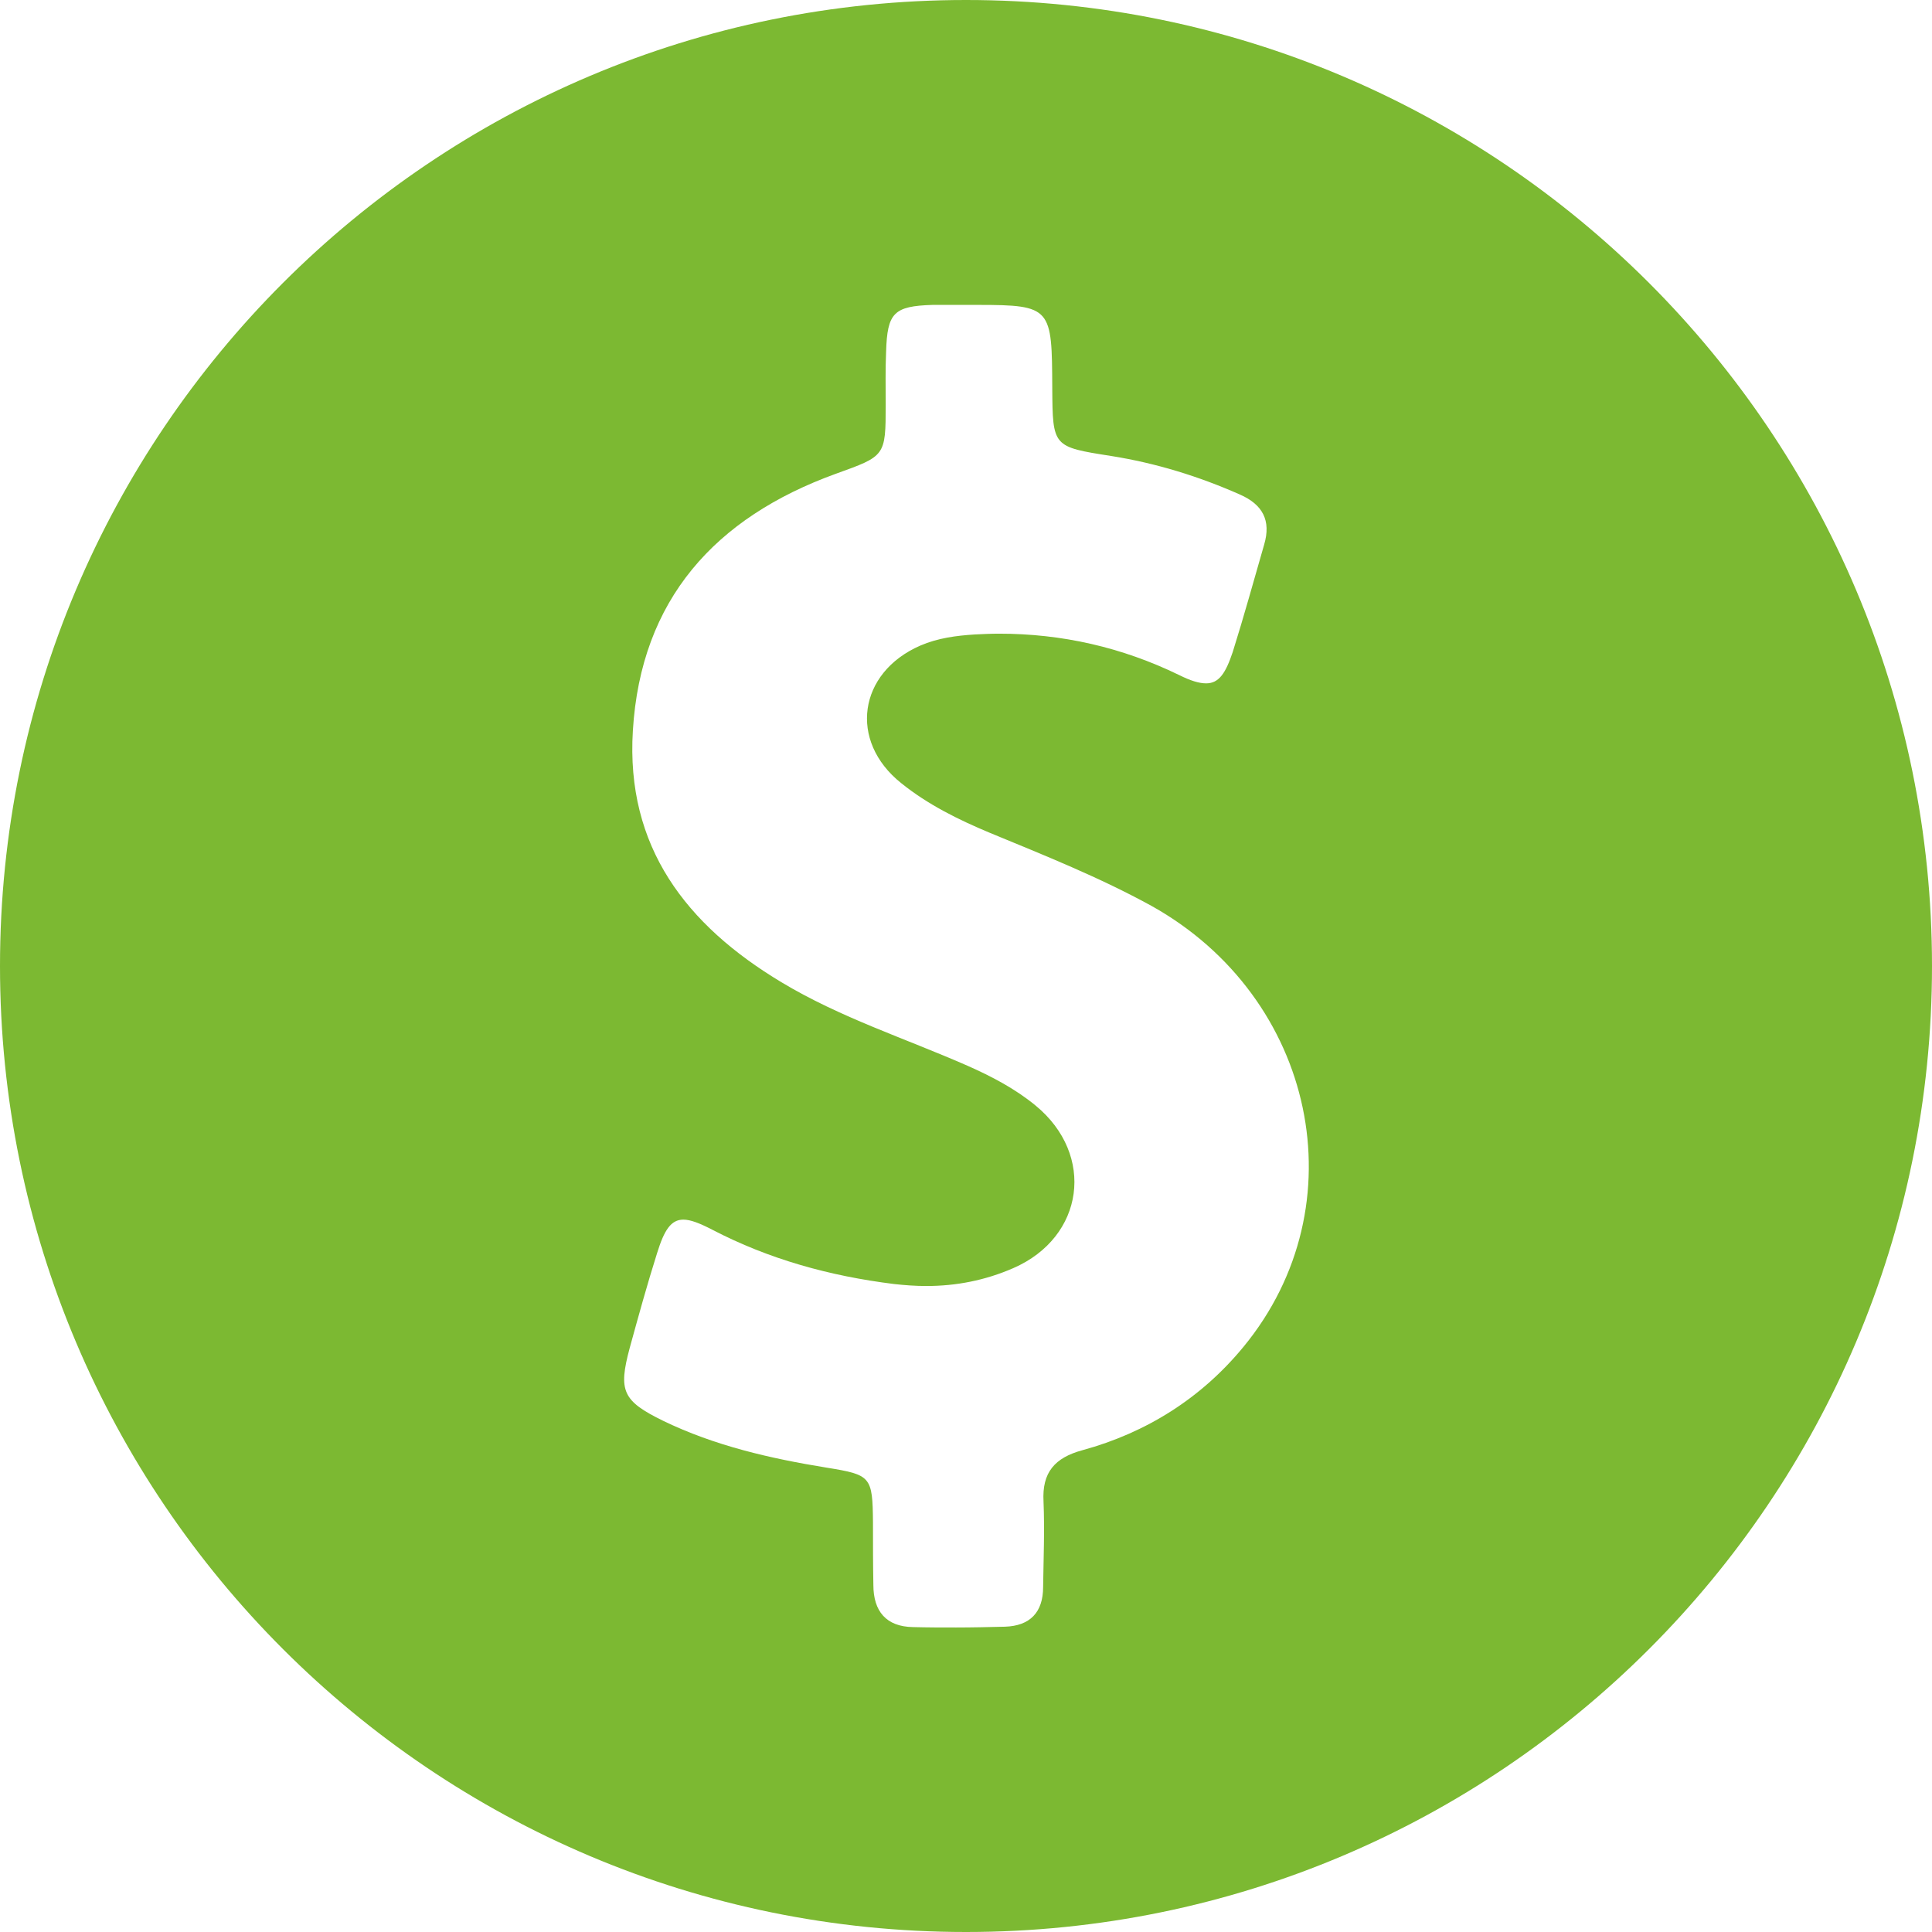
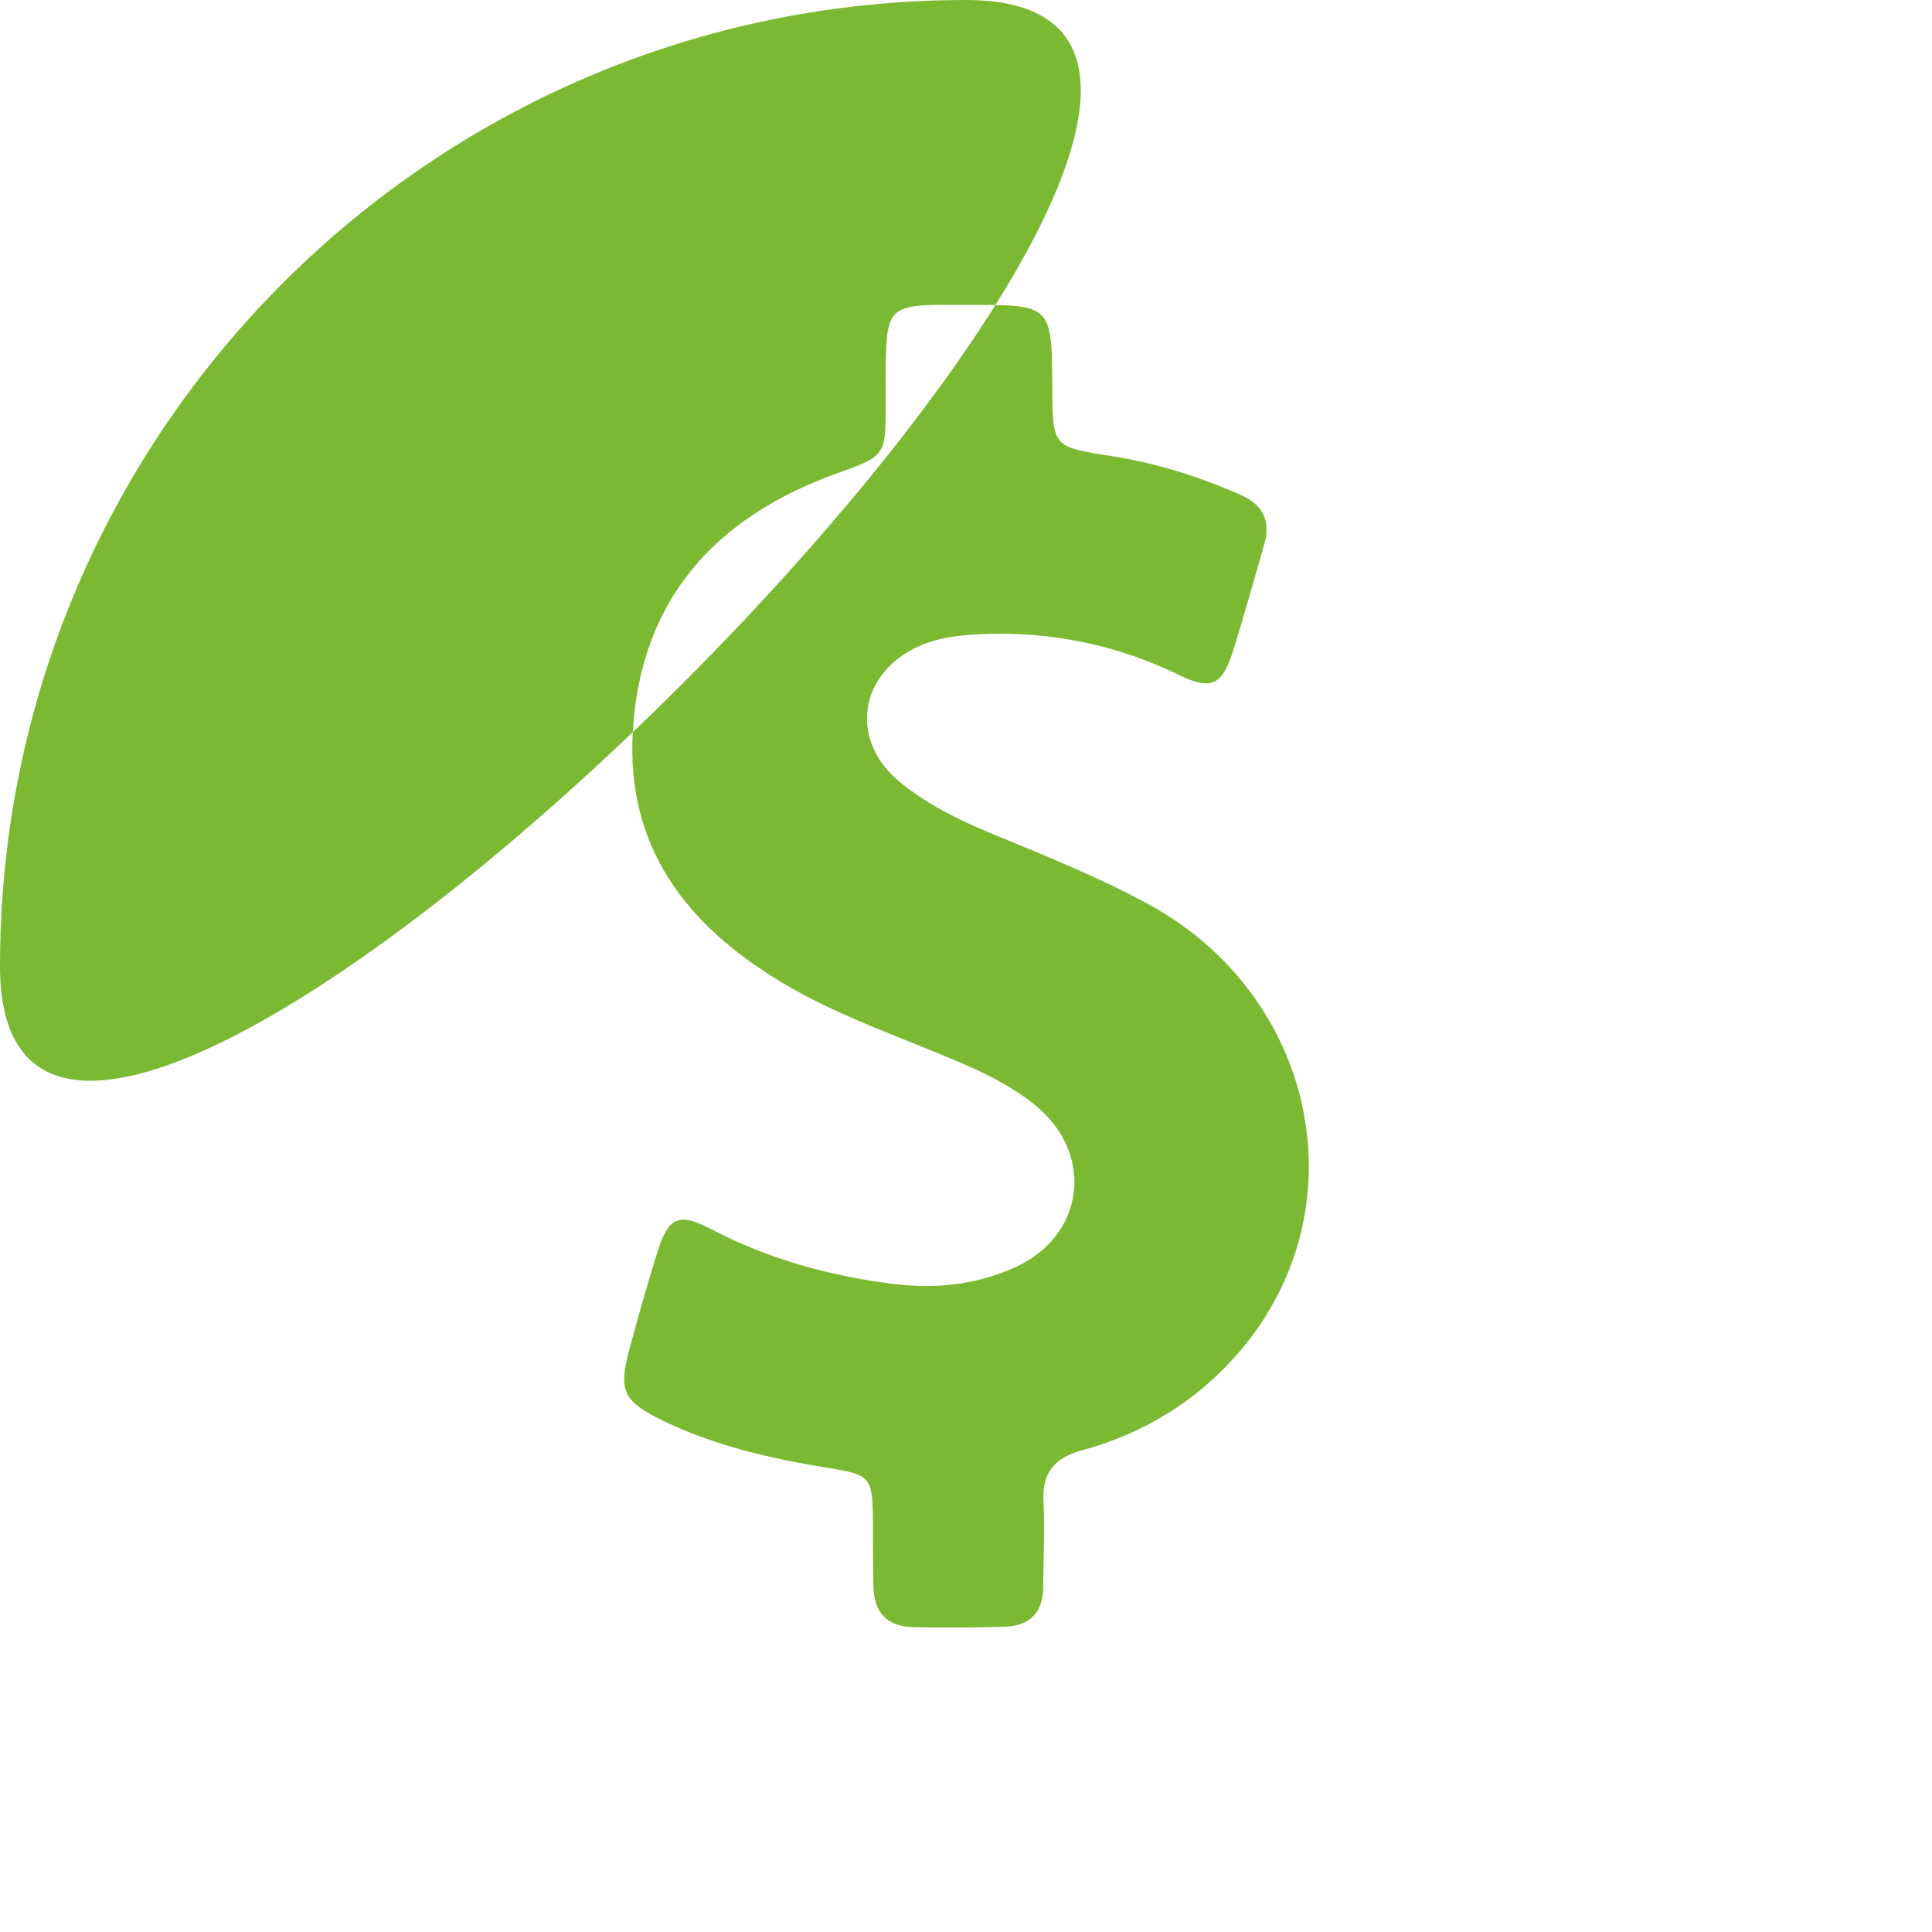
<svg xmlns="http://www.w3.org/2000/svg" viewBox="0 0 486 486" xml:space="preserve">
-   <path d="M243 0C108.8 0 0 108.8 0 243s108.8 243 243 243 243-108.8 243-243S377.2 0 243 0m69.8 338.8c-10.6 12.9-24.4 21.6-40.5 26-7 1.9-10.2 5.6-9.8 12.9.3 7.2 0 14.3-.1 21.5 0 6.4-3.3 9.8-9.6 10-4.1.1-8.2.2-12.3.2-3.6 0-7.2 0-10.8-.1-6.8-.1-10-4-10-10.6-.1-5.2-.1-10.5-.1-15.7-.1-11.6-.5-12-11.6-13.8-14.2-2.3-28.2-5.5-41.2-11.8-10.2-5-11.3-7.5-8.4-18.3 2.2-8 4.4-16 6.9-23.9 1.8-5.8 3.5-8.4 6.6-8.4 1.8 0 4.1.9 7.2 2.5 14.4 7.5 29.7 11.7 45.8 13.7 2.7.3 5.4.5 8.1.5 7.5 0 14.8-1.4 21.9-4.5 17.9-7.8 20.7-28.5 5.6-40.9-5.1-4.2-11-7.3-17.1-10-15.7-6.9-32-12.1-46.8-21-24-14.4-39.2-34.1-37.4-63.3 2-33 20.7-53.6 51-64.6 12.5-4.5 12.6-4.4 12.6-17.4 0-4.4-.1-8.8.1-13.3.3-9.8 1.9-11.5 11.7-11.8H246c18.6 0 18.6.8 18.7 20.9.1 14.8.1 14.8 14.8 17.1 11.3 1.8 22 5.1 32.4 9.7 5.7 2.5 7.9 6.5 6.1 12.6-2.6 9-5.1 18.1-7.9 27-1.8 5.4-3.5 7.9-6.7 7.9-1.8 0-4-.7-6.8-2.1-14.4-7-29.5-10.4-45.3-10.4-2 0-4.1.1-6.1.2-4.7.3-9.3.9-13.7 2.8-15.6 6.8-18.1 24-4.8 34.6 6.7 5.4 14.4 9.2 22.3 12.5 13.8 5.7 27.6 11.2 40.7 18.4 41.2 23 52.4 75.3 23.1 110.9" fill="#7CB932" />
+   <path d="M243 0C108.8 0 0 108.8 0 243S377.2 0 243 0m69.8 338.8c-10.6 12.9-24.4 21.6-40.5 26-7 1.9-10.2 5.6-9.8 12.9.3 7.2 0 14.3-.1 21.5 0 6.4-3.3 9.8-9.6 10-4.1.1-8.2.2-12.3.2-3.6 0-7.2 0-10.8-.1-6.8-.1-10-4-10-10.6-.1-5.2-.1-10.5-.1-15.7-.1-11.6-.5-12-11.6-13.8-14.2-2.3-28.2-5.5-41.2-11.8-10.2-5-11.3-7.5-8.4-18.3 2.2-8 4.4-16 6.9-23.9 1.8-5.8 3.5-8.4 6.6-8.4 1.8 0 4.1.9 7.2 2.5 14.4 7.5 29.7 11.7 45.8 13.7 2.7.3 5.4.5 8.1.5 7.5 0 14.8-1.4 21.9-4.5 17.9-7.8 20.7-28.5 5.6-40.9-5.1-4.2-11-7.3-17.1-10-15.7-6.9-32-12.1-46.8-21-24-14.4-39.2-34.1-37.4-63.3 2-33 20.7-53.6 51-64.6 12.5-4.5 12.6-4.4 12.6-17.4 0-4.4-.1-8.8.1-13.3.3-9.8 1.9-11.5 11.7-11.8H246c18.6 0 18.6.8 18.7 20.9.1 14.8.1 14.8 14.8 17.1 11.3 1.8 22 5.1 32.4 9.7 5.7 2.5 7.9 6.5 6.1 12.6-2.6 9-5.1 18.1-7.9 27-1.8 5.4-3.5 7.9-6.7 7.9-1.8 0-4-.7-6.8-2.1-14.4-7-29.5-10.4-45.3-10.4-2 0-4.1.1-6.1.2-4.7.3-9.3.9-13.7 2.8-15.6 6.8-18.1 24-4.8 34.6 6.7 5.4 14.4 9.2 22.3 12.5 13.8 5.7 27.6 11.2 40.7 18.4 41.2 23 52.4 75.3 23.1 110.9" fill="#7CB932" />
</svg>